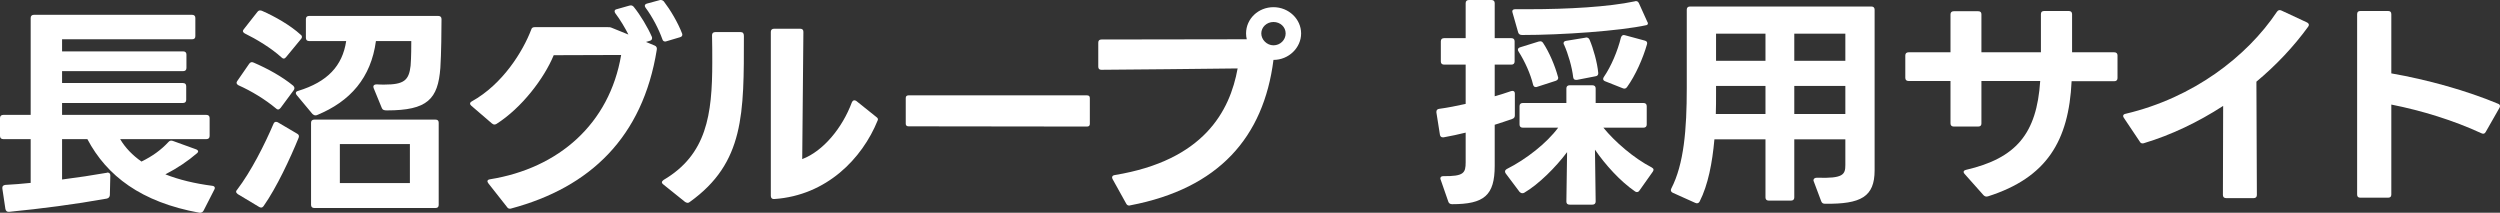
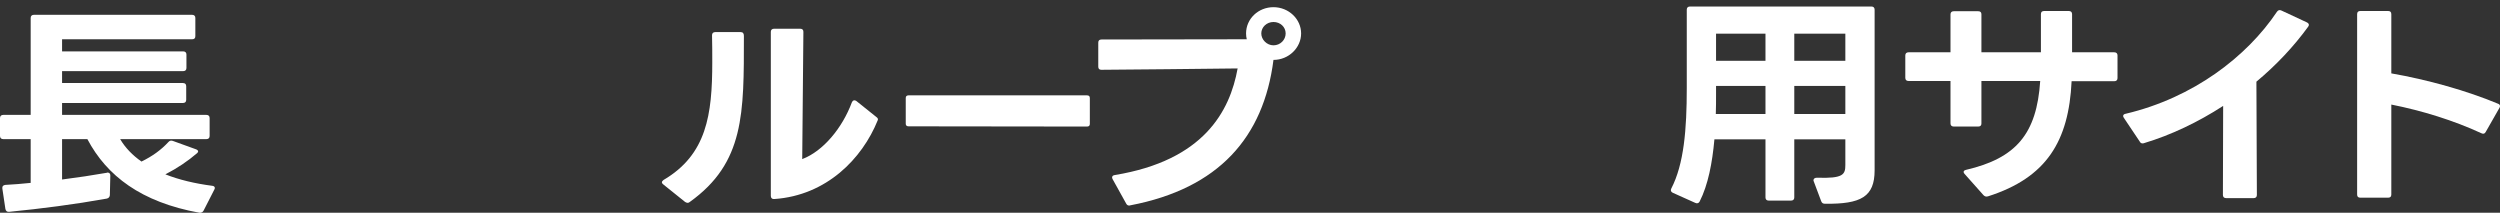
<svg xmlns="http://www.w3.org/2000/svg" width="188" height="16" viewBox="0 0 188 16" fill="none">
  <rect x="0" y="0" width="188" height="16" fill="#333333" stroke="none" />
  <path d="M0 10.226V8.876C0 8.724 0.088 8.64 0.247 8.64H2.307V1.35C2.307 1.198 2.395 1.114 2.554 1.114H14.443C14.602 1.114 14.69 1.198 14.69 1.35V2.717C14.69 2.886 14.602 2.953 14.443 2.953H4.668V3.864H13.774C13.932 3.864 14.02 3.949 14.02 4.101V5.113C14.02 5.265 13.932 5.349 13.774 5.349H4.668V6.244H13.756C13.915 6.244 14.003 6.328 14.003 6.48V7.509C14.003 7.661 13.915 7.745 13.756 7.745H4.668V8.64H15.518C15.676 8.64 15.764 8.724 15.764 8.876V10.226C15.764 10.378 15.676 10.462 15.518 10.462H9.036C9.423 11.12 9.969 11.677 10.639 12.149C11.466 11.745 12.118 11.272 12.664 10.681C12.752 10.58 12.858 10.546 12.999 10.597L14.725 11.222C14.831 11.255 14.901 11.323 14.901 11.39C14.901 11.424 14.866 11.475 14.831 11.508C14.126 12.116 13.351 12.639 12.435 13.111C13.457 13.516 14.655 13.803 15.958 13.972C16.134 13.989 16.204 14.107 16.116 14.259L15.306 15.845C15.236 15.963 15.13 16.014 14.989 15.997C10.621 15.204 8.032 13.229 6.57 10.462H4.668V13.499C5.848 13.348 6.975 13.179 8.032 12.993C8.049 12.976 8.067 12.976 8.085 12.976C8.226 12.976 8.296 13.061 8.296 13.196L8.261 14.681C8.243 14.816 8.173 14.9 8.032 14.934C5.584 15.373 3.1 15.693 0.687 15.929H0.652C0.511 15.929 0.44 15.862 0.405 15.71L0.176 14.174V14.107C0.176 13.989 0.264 13.921 0.405 13.904C1.039 13.871 1.673 13.82 2.307 13.753V10.462H0.247C0.088 10.462 0 10.378 0 10.226Z" fill="white" />
-   <path d="M20.573 9.298C20.608 9.213 20.678 9.163 20.749 9.163C20.802 9.163 20.855 9.179 20.89 9.196L22.352 10.057C22.475 10.124 22.51 10.226 22.457 10.361C21.823 11.913 20.802 14.107 19.815 15.507C19.762 15.575 19.71 15.608 19.639 15.608C19.586 15.608 19.533 15.592 19.481 15.558L17.878 14.596C17.807 14.545 17.755 14.478 17.755 14.41C17.755 14.377 17.772 14.326 17.825 14.275C18.882 12.892 19.903 10.867 20.573 9.298ZM19.076 4.708C20.132 5.163 21.207 5.754 22.052 6.446C22.105 6.496 22.14 6.564 22.14 6.631C22.14 6.682 22.123 6.733 22.087 6.783L21.101 8.116C21.048 8.184 20.978 8.235 20.907 8.235C20.855 8.235 20.802 8.201 20.749 8.15C19.939 7.475 18.917 6.851 17.931 6.412C17.843 6.361 17.79 6.294 17.79 6.226C17.79 6.193 17.807 6.142 17.843 6.091L18.741 4.792C18.829 4.674 18.935 4.64 19.076 4.708ZM19.692 0.81C20.661 1.232 21.823 1.89 22.616 2.615C22.686 2.666 22.704 2.717 22.704 2.784C22.704 2.835 22.686 2.885 22.633 2.936L21.506 4.303C21.453 4.37 21.401 4.404 21.33 4.404C21.277 4.404 21.224 4.37 21.172 4.32C20.396 3.611 19.269 2.936 18.406 2.514C18.318 2.464 18.265 2.396 18.265 2.329C18.265 2.295 18.3 2.244 18.336 2.194L19.357 0.894C19.445 0.776 19.551 0.759 19.692 0.81ZM28.71 8.116L28.094 6.615L28.076 6.513C28.076 6.412 28.164 6.345 28.323 6.345C28.534 6.361 28.728 6.361 28.904 6.361C30.383 6.361 30.753 6.041 30.877 4.944C30.929 4.337 30.929 3.375 30.929 3.088H28.27C27.9 5.838 26.35 7.627 23.831 8.656C23.796 8.673 23.761 8.673 23.708 8.673C23.637 8.673 23.567 8.639 23.497 8.572L22.316 7.155C22.264 7.087 22.246 7.053 22.246 7.003C22.246 6.918 22.299 6.868 22.422 6.834C24.624 6.159 25.751 4.961 26.033 3.088H23.25C23.091 3.088 23.003 3.004 23.003 2.852V1.434C23.003 1.282 23.091 1.198 23.25 1.198H32.955C33.114 1.198 33.202 1.282 33.202 1.434C33.202 2.177 33.184 4.083 33.114 5.113C32.937 7.458 32.145 8.302 29.098 8.302C28.886 8.302 28.763 8.268 28.71 8.116ZM23.637 8.994H32.744C32.92 8.994 32.99 9.078 32.99 9.23V15.406C32.99 15.558 32.92 15.642 32.744 15.642H23.637C23.479 15.642 23.391 15.558 23.391 15.406V9.23C23.391 9.078 23.479 8.994 23.637 8.994ZM30.824 13.769V10.833H25.557V13.769H30.824Z" fill="white" />
-   <path d="M38.345 15.693C38.257 15.693 38.186 15.659 38.133 15.575L36.724 13.786C36.689 13.719 36.654 13.685 36.654 13.634C36.654 13.55 36.724 13.499 36.848 13.482C41.991 12.656 45.831 9.331 46.711 4.134L41.639 4.151C40.916 5.906 39.225 8.116 37.341 9.315C37.288 9.348 37.235 9.365 37.182 9.365C37.112 9.365 37.059 9.331 36.989 9.281L35.439 7.948C35.386 7.897 35.35 7.846 35.35 7.796C35.35 7.728 35.386 7.678 35.474 7.627C37.816 6.328 39.331 3.847 39.948 2.227C39.983 2.092 40.071 2.042 40.212 2.042H45.69C45.813 2.042 45.901 2.042 46.007 2.092L47.257 2.599C46.993 2.076 46.641 1.485 46.271 0.996C46.236 0.945 46.218 0.894 46.218 0.844C46.218 0.776 46.271 0.709 46.377 0.692L47.328 0.422L47.434 0.405C47.522 0.405 47.592 0.439 47.663 0.523C48.156 1.131 48.702 2.042 49.019 2.767C49.036 2.801 49.036 2.835 49.036 2.869C49.036 2.97 48.983 3.037 48.86 3.071L48.578 3.155L49.23 3.425C49.353 3.476 49.424 3.577 49.389 3.746C48.332 10.327 44.369 14.09 38.45 15.676C38.415 15.693 38.38 15.693 38.345 15.693ZM48.649 0.27L49.582 0.017C49.618 0 49.653 0 49.688 0C49.776 0 49.846 0.034 49.917 0.101C50.41 0.742 50.974 1.687 51.291 2.514C51.309 2.548 51.309 2.582 51.309 2.615C51.309 2.7 51.256 2.767 51.132 2.801L50.111 3.105C50.075 3.122 50.04 3.122 50.023 3.122C49.917 3.122 49.846 3.071 49.811 2.953C49.547 2.211 49.072 1.282 48.543 0.574C48.508 0.523 48.49 0.472 48.49 0.439C48.49 0.354 48.543 0.304 48.649 0.27Z" fill="white" />
  <path d="M49.899 13.533C53.14 11.626 53.563 8.64 53.563 4.674C53.563 4.033 53.563 3.358 53.545 2.649C53.545 2.497 53.633 2.413 53.792 2.413H55.694C55.87 2.413 55.941 2.514 55.941 2.7C55.941 8.521 55.994 12.234 51.872 15.187C51.819 15.237 51.766 15.254 51.696 15.254C51.643 15.254 51.59 15.22 51.52 15.187L49.882 13.871C49.811 13.82 49.776 13.769 49.776 13.702C49.776 13.651 49.829 13.584 49.899 13.533ZM58.195 14.967H58.178C58.054 14.967 57.966 14.883 57.966 14.731V2.396C57.966 2.244 58.054 2.16 58.213 2.16H60.168C60.344 2.16 60.415 2.244 60.415 2.396L60.327 11.964C61.894 11.373 63.339 9.635 64.061 7.695C64.114 7.593 64.166 7.543 64.254 7.543C64.29 7.543 64.343 7.56 64.395 7.593L65.892 8.791C66.016 8.876 66.051 8.96 65.998 9.061C64.836 11.93 62.158 14.697 58.231 14.967H58.195Z" fill="white" />
  <path d="M68.112 9.298V7.374C68.112 7.239 68.182 7.171 68.323 7.171H81.745C81.886 7.171 81.956 7.239 81.956 7.374V9.314C81.956 9.449 81.886 9.517 81.745 9.517L68.323 9.5C68.182 9.5 68.112 9.433 68.112 9.298Z" fill="white" />
  <path d="M84.933 15.457H84.915C84.809 15.457 84.739 15.406 84.686 15.305L83.665 13.466C83.647 13.415 83.629 13.381 83.629 13.347C83.629 13.246 83.7 13.179 83.841 13.162C90.516 12.065 92.489 8.369 93.07 5.146C89.847 5.18 85.814 5.231 82.819 5.248C82.661 5.248 82.59 5.163 82.59 5.012V3.206C82.59 3.054 82.661 2.97 82.837 2.97L93.757 2.953C93.722 2.818 93.704 2.666 93.704 2.514C93.704 1.417 94.62 0.54 95.765 0.54C96.91 0.54 97.844 1.434 97.844 2.514C97.844 3.594 96.91 4.505 95.765 4.505C95.025 10.327 91.644 14.174 85.003 15.44L84.933 15.457ZM95.765 3.408C96.276 3.408 96.681 3.003 96.681 2.514C96.681 2.025 96.276 1.654 95.765 1.654C95.254 1.654 94.849 2.042 94.849 2.514C94.849 2.987 95.272 3.408 95.765 3.408Z" fill="white" />
-   <path d="M108.915 15.17L108.334 13.499C108.316 13.466 108.316 13.449 108.316 13.415C108.316 13.297 108.404 13.246 108.545 13.246C110.077 13.263 110.218 13.01 110.218 12.2V9.973C109.672 10.108 109.126 10.226 108.563 10.327H108.492C108.386 10.327 108.298 10.259 108.281 10.124L108.017 8.454V8.403C108.017 8.285 108.087 8.201 108.228 8.184C108.862 8.1 109.531 7.965 110.218 7.813V4.86H108.598C108.439 4.86 108.351 4.775 108.351 4.624V3.105C108.351 2.953 108.439 2.869 108.598 2.869H110.218V0.236C110.218 0.084 110.306 0 110.465 0H112.156C112.314 0 112.402 0.084 112.402 0.236V2.869H113.653C113.811 2.869 113.899 2.953 113.899 3.105V4.624C113.899 4.775 113.811 4.86 113.653 4.86H112.402V7.239C112.825 7.121 113.248 6.986 113.635 6.851L113.741 6.834C113.847 6.834 113.917 6.902 113.917 7.037V8.673C113.917 8.808 113.864 8.893 113.723 8.943C113.283 9.095 112.843 9.247 112.402 9.382V12.47C112.402 14.697 111.61 15.355 109.197 15.355C109.056 15.355 108.95 15.288 108.915 15.17ZM113.177 12.892C113.177 12.824 113.23 12.757 113.318 12.706C114.763 11.981 116.313 10.766 117.176 9.601H114.516C114.357 9.601 114.269 9.517 114.269 9.365V7.981C114.269 7.83 114.357 7.745 114.516 7.745H117.792V6.648C117.792 6.497 117.88 6.412 118.039 6.412H119.747C119.906 6.412 119.994 6.497 119.994 6.648V7.745H123.587C123.745 7.745 123.834 7.83 123.834 7.981V9.365C123.834 9.517 123.745 9.601 123.587 9.601H120.575C121.438 10.665 122.865 11.896 124.203 12.588C124.291 12.639 124.344 12.689 124.344 12.757C124.344 12.807 124.327 12.858 124.291 12.909L123.288 14.326C123.235 14.411 123.164 14.444 123.094 14.444C123.041 14.444 123.006 14.427 122.953 14.394C121.843 13.634 120.716 12.386 119.941 11.255L119.994 15.153C119.994 15.305 119.906 15.389 119.747 15.389H118.039C117.863 15.389 117.792 15.305 117.792 15.153L117.845 11.441C116.982 12.588 115.714 13.854 114.622 14.495C114.569 14.529 114.516 14.529 114.481 14.529C114.393 14.529 114.34 14.495 114.269 14.427L113.23 13.044C113.195 12.993 113.177 12.943 113.177 12.892ZM113.952 0.692H114.974C117.898 0.692 120.945 0.523 122.935 0.101C122.97 0.084 122.988 0.084 123.023 0.084C123.129 0.084 123.199 0.135 123.252 0.253L123.869 1.62C123.904 1.671 123.922 1.721 123.922 1.755C123.922 1.822 123.886 1.873 123.816 1.89C121.808 2.329 117.457 2.632 114.463 2.632C114.305 2.632 114.199 2.565 114.164 2.43L113.741 0.945L113.723 0.861C113.723 0.742 113.811 0.692 113.952 0.692ZM114.146 3.729C114.146 3.662 114.199 3.594 114.305 3.56L115.714 3.122L115.837 3.105C115.925 3.105 115.995 3.155 116.048 3.24C116.506 3.932 116.929 4.927 117.158 5.771C117.176 5.805 117.176 5.838 117.176 5.855C117.176 5.957 117.123 6.024 116.999 6.075L115.59 6.53C115.555 6.547 115.52 6.547 115.485 6.547C115.397 6.547 115.326 6.497 115.291 6.378C115.097 5.568 114.674 4.624 114.199 3.881C114.164 3.83 114.146 3.78 114.146 3.729ZM117.581 3.24C117.581 3.155 117.651 3.088 117.774 3.071L119.219 2.835C119.254 2.818 119.272 2.818 119.289 2.818C119.395 2.818 119.483 2.869 119.536 2.987C119.818 3.645 120.117 4.708 120.188 5.484V5.518C120.188 5.636 120.117 5.72 119.976 5.737L118.585 6.007H118.514C118.391 6.007 118.32 5.94 118.303 5.805C118.215 5.045 117.933 4.067 117.616 3.358C117.581 3.324 117.581 3.274 117.581 3.24ZM121.896 2.818C121.949 2.666 122.055 2.599 122.195 2.649L123.693 3.054C123.834 3.088 123.904 3.189 123.851 3.341C123.552 4.387 122.988 5.67 122.354 6.547C122.266 6.665 122.16 6.699 122.019 6.632L120.698 6.108C120.61 6.075 120.557 6.007 120.557 5.94C120.557 5.889 120.575 5.838 120.61 5.788C121.156 4.995 121.649 3.83 121.896 2.818Z" fill="white" />
  <path d="M127.814 15.153C127.744 15.288 127.62 15.322 127.479 15.254L125.789 14.495C125.648 14.427 125.612 14.309 125.683 14.174C126.634 12.335 126.845 9.736 126.845 6.632V0.726C126.845 0.574 126.933 0.489 127.092 0.489H140.725C140.883 0.489 140.971 0.574 140.971 0.726V12.807C140.971 14.799 139.95 15.355 137.237 15.322C137.096 15.322 137.008 15.271 136.956 15.136L136.392 13.634C136.374 13.601 136.374 13.584 136.374 13.55C136.374 13.432 136.48 13.364 136.639 13.364C138.611 13.432 138.77 13.128 138.77 12.402V10.479H134.93V14.849C134.93 15.001 134.842 15.085 134.683 15.085H133.01C132.852 15.085 132.764 15.001 132.764 14.849V10.479H128.924C128.765 12.251 128.448 13.904 127.814 15.153ZM132.764 6.463H129.047V7.036C129.047 7.56 129.047 8.049 129.029 8.572H132.764V6.463ZM132.764 2.531H129.047V4.573H132.764V2.531ZM138.77 2.531H134.93V4.573H138.77V2.531ZM138.77 6.463H134.93V8.572H138.77V6.463Z" fill="white" />
  <path d="M149.162 14.68L147.735 13.077C147.682 13.027 147.665 12.976 147.665 12.925C147.665 12.858 147.718 12.807 147.841 12.774C151.61 11.896 153.16 10.074 153.424 6.091H149.003V9.281C149.003 9.432 148.933 9.517 148.757 9.517H146.925C146.766 9.517 146.678 9.432 146.678 9.281V6.091H143.525C143.367 6.091 143.279 6.007 143.279 5.855V4.168C143.279 4.016 143.367 3.932 143.525 3.932H146.678V1.08C146.678 0.928 146.766 0.844 146.925 0.844H148.757C148.933 0.844 149.003 0.928 149.003 1.08V3.932H153.477V1.063C153.477 0.911 153.548 0.827 153.724 0.827H155.573C155.732 0.827 155.82 0.911 155.82 1.063V3.932H158.99C159.149 3.932 159.237 4.016 159.237 4.168V5.872C159.237 6.024 159.149 6.108 158.99 6.108H155.785C155.573 10.614 153.9 13.364 149.497 14.765L149.391 14.782C149.303 14.782 149.232 14.748 149.162 14.68Z" fill="white" />
  <path d="M169.47 14.9H167.41C167.251 14.9 167.163 14.815 167.163 14.664L167.181 7.965C165.278 9.196 163.253 10.158 161.227 10.766C161.192 10.783 161.157 10.783 161.122 10.783C161.033 10.783 160.963 10.749 160.91 10.648L159.712 8.859C159.677 8.808 159.66 8.758 159.66 8.724C159.66 8.639 159.73 8.572 159.853 8.555C164.926 7.357 168.96 4.269 171.232 0.877C171.32 0.759 171.425 0.726 171.566 0.793L173.486 1.687C173.574 1.738 173.627 1.789 173.627 1.873C173.627 1.907 173.61 1.957 173.574 2.008C172.482 3.51 171.161 4.91 169.682 6.142L169.717 14.664C169.717 14.815 169.629 14.9 169.47 14.9Z" fill="white" />
  <path d="M179.581 14.866H177.502C177.344 14.866 177.256 14.799 177.256 14.63V1.063C177.256 0.894 177.344 0.827 177.502 0.827H179.581C179.739 0.827 179.827 0.894 179.827 1.063V5.518C182.54 5.99 185.499 6.817 187.841 7.796C187.947 7.829 188 7.897 188 7.981C188 8.015 187.982 8.066 187.965 8.099L186.926 9.922C186.855 10.057 186.749 10.091 186.608 10.023C184.53 9.061 182.135 8.319 179.827 7.863V14.63C179.827 14.799 179.739 14.866 179.581 14.866Z" fill="white" />
</svg>